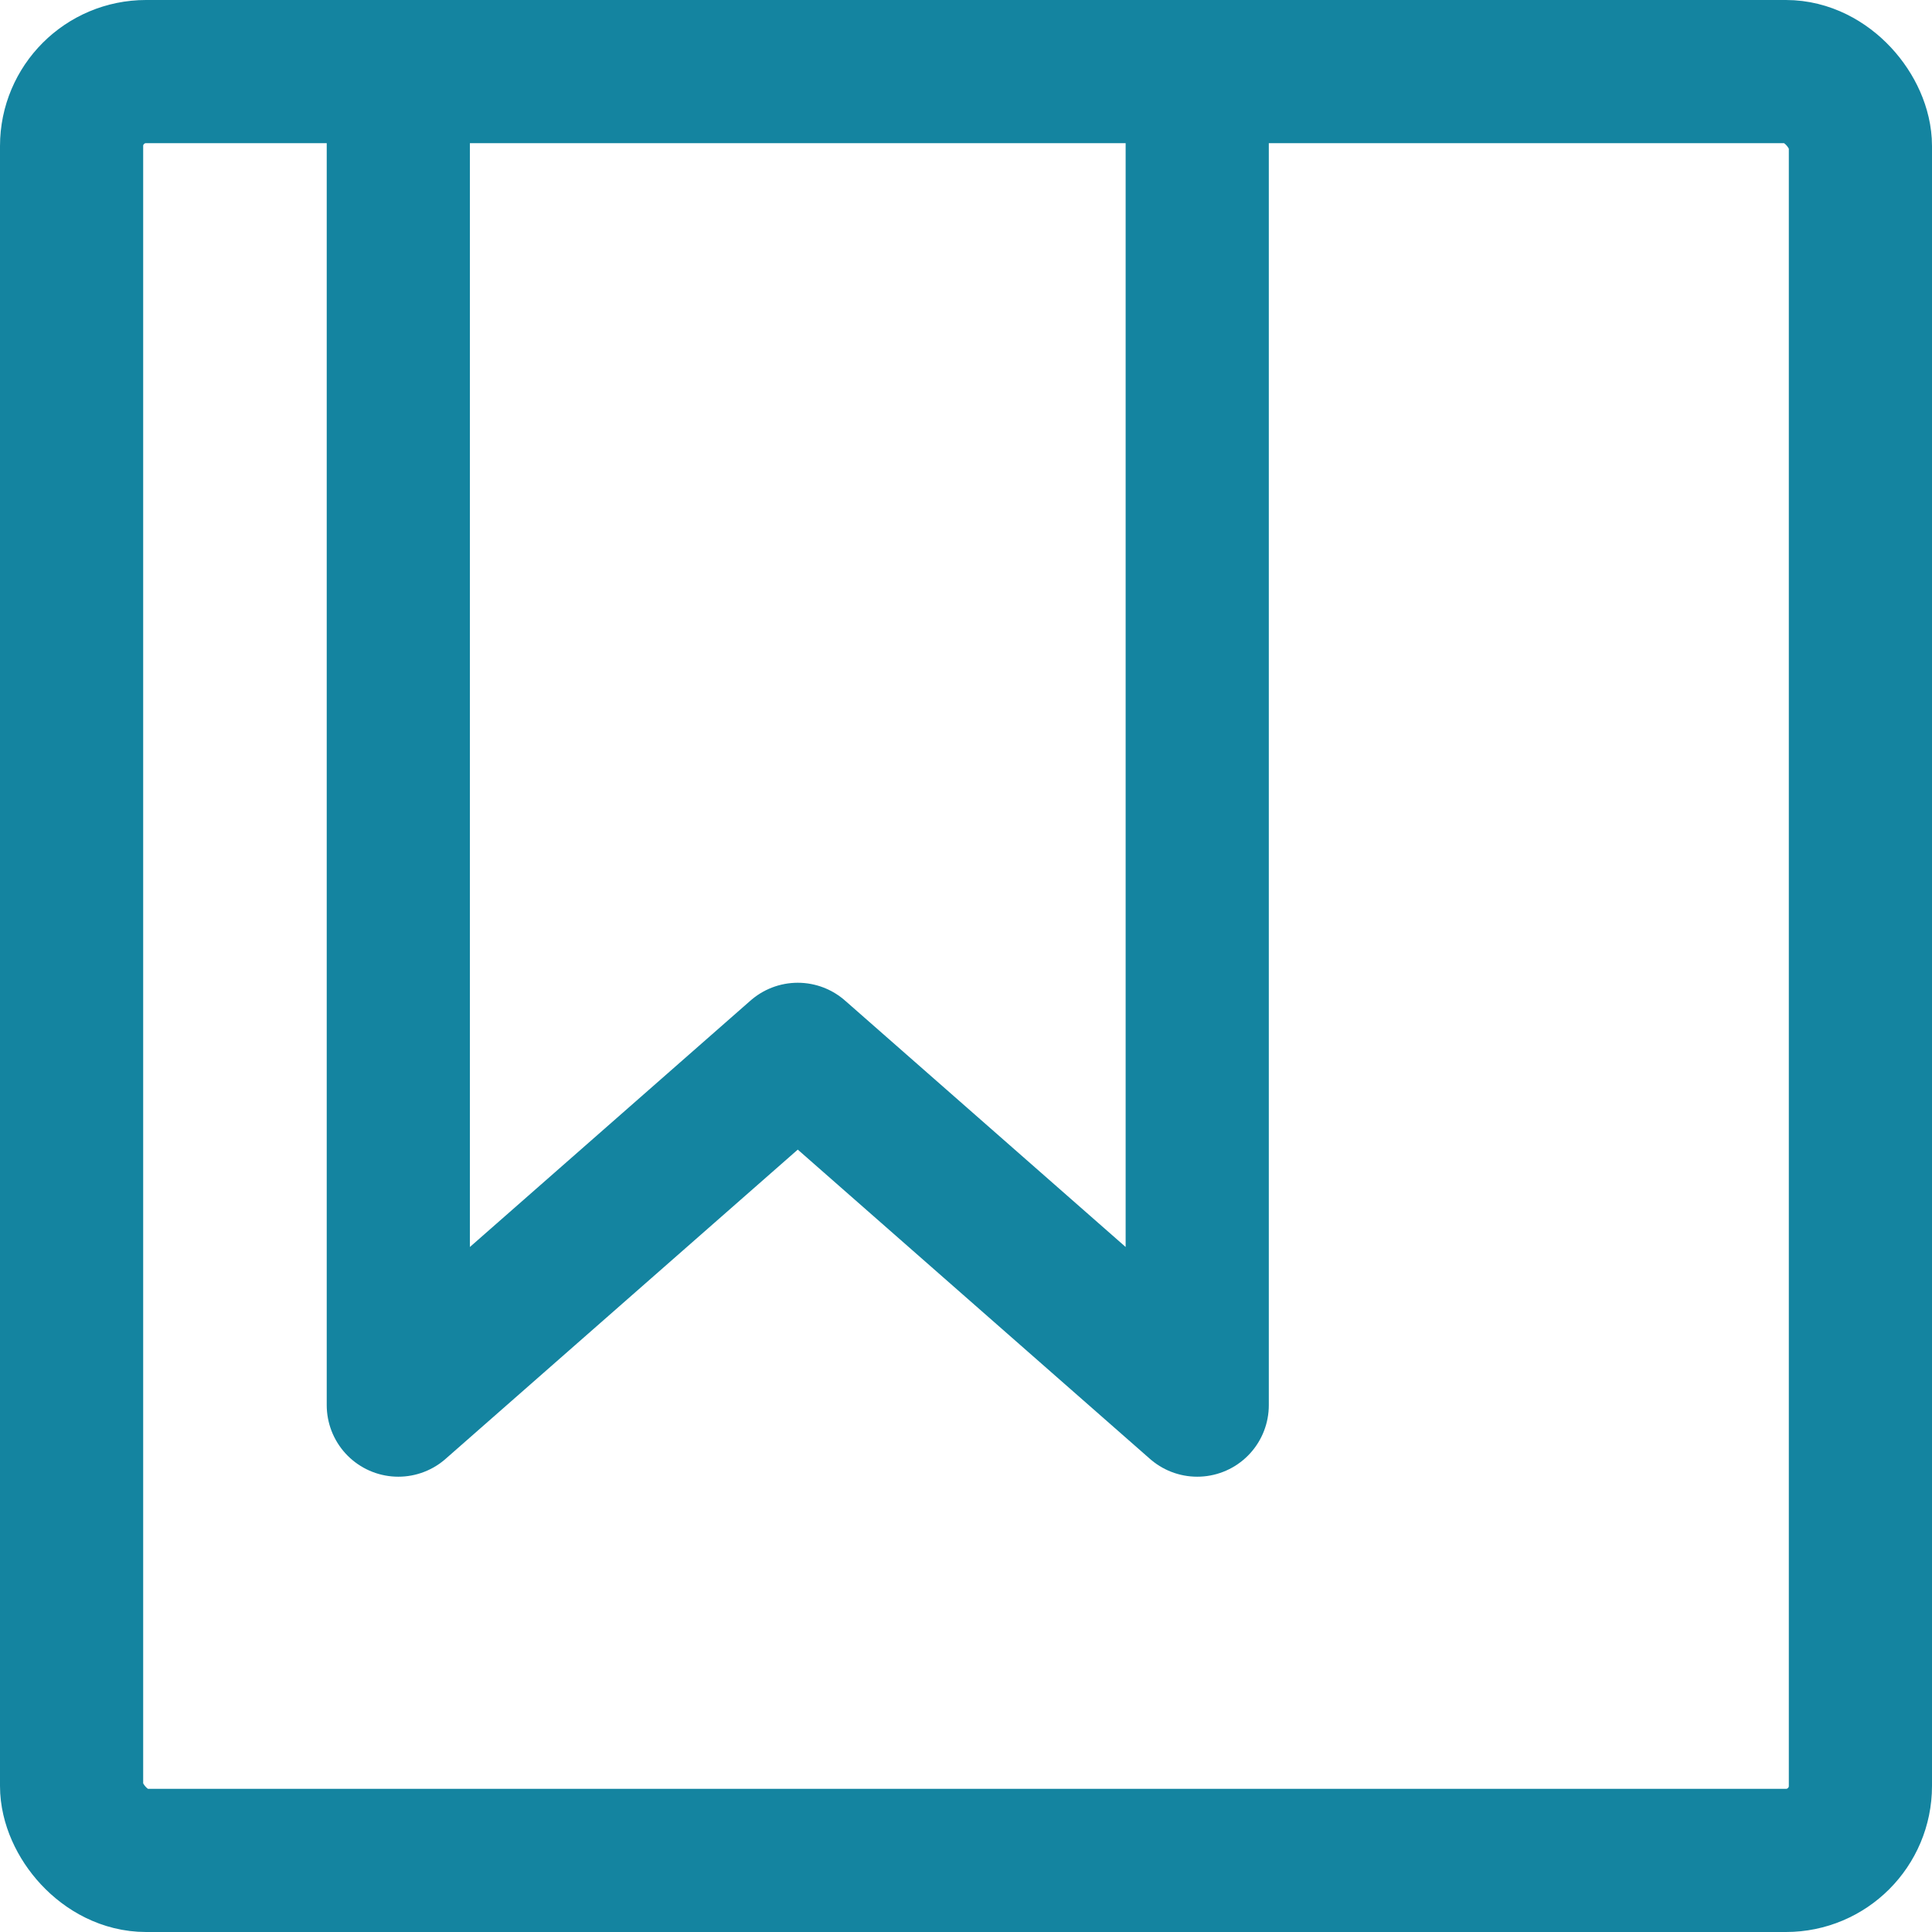
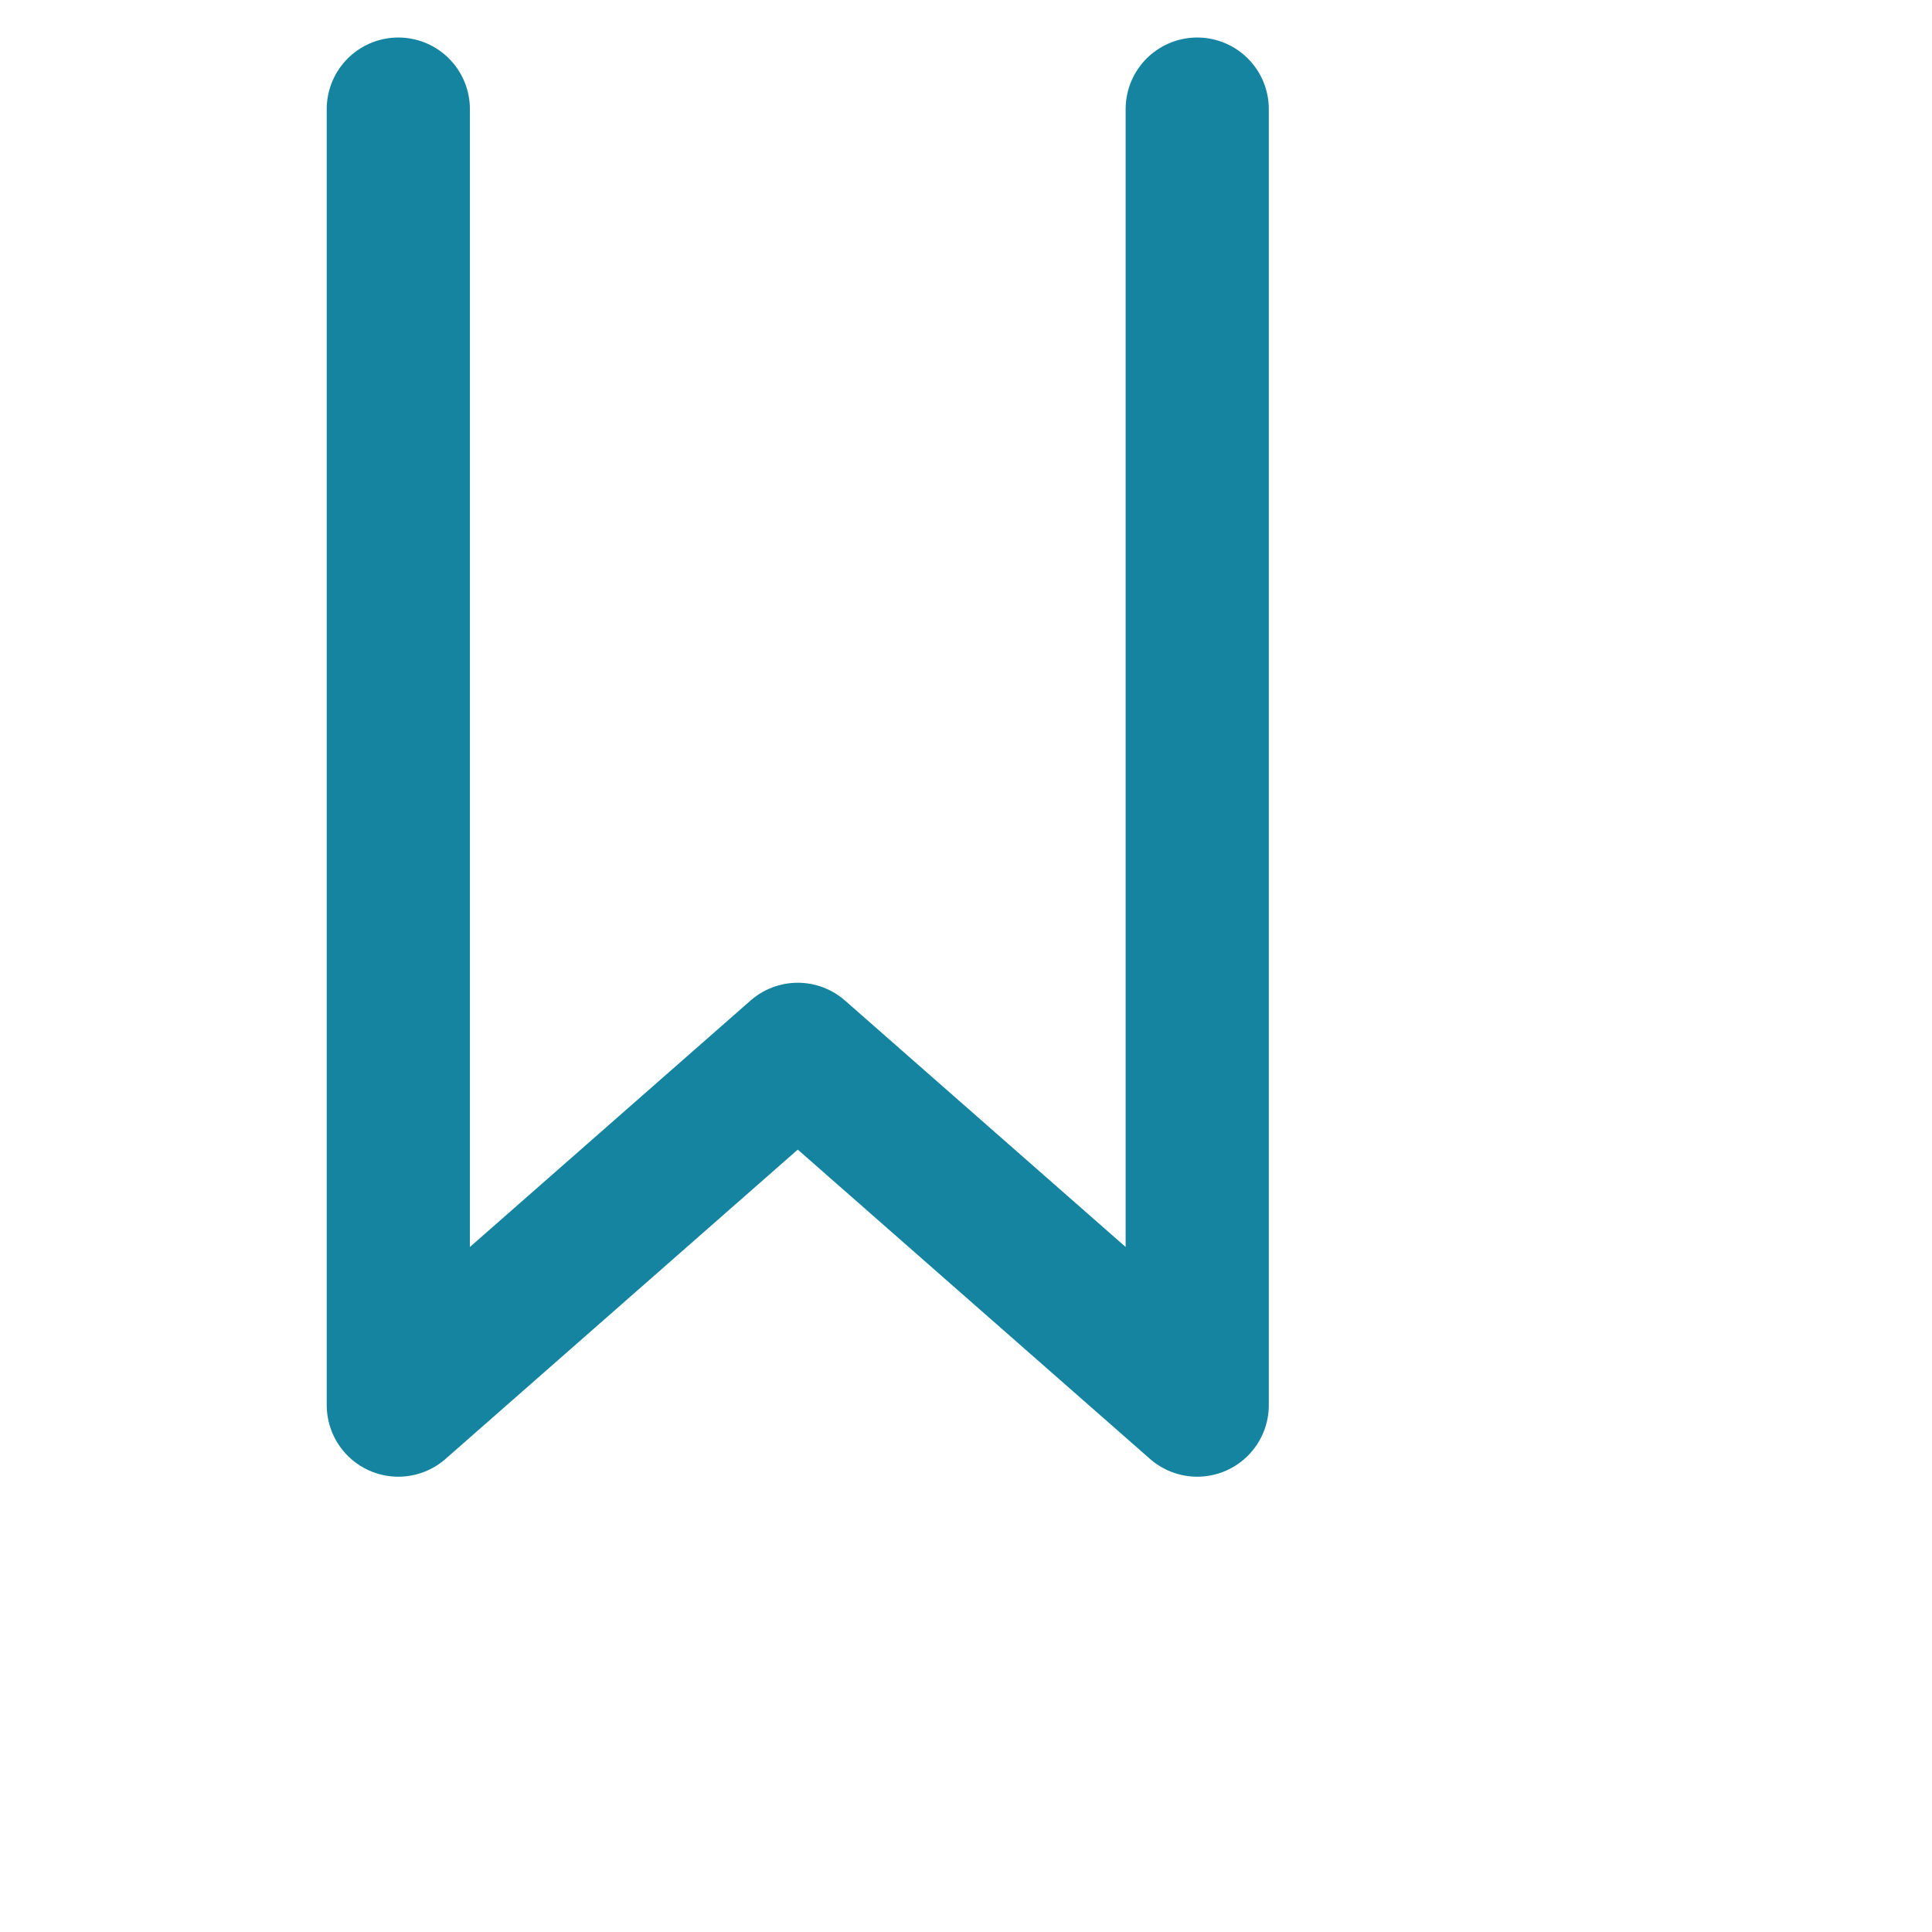
<svg xmlns="http://www.w3.org/2000/svg" id="Layer_2" viewBox="0 0 67.47 67.47">
  <defs>
    <style>
      .cls-1 {
        fill: none;
        stroke: #1484a0;
        stroke-linecap: round;
        stroke-linejoin: round;
        stroke-width: 5px;
      }
    </style>
  </defs>
  <g id="Layer_1-2" data-name="Layer_1">
    <g>
-       <rect class="cls-1" x="2.5" y="2.5" width="62.47" height="62.47" rx="2.6" ry="2.6" />
      <polyline class="cls-1" points="41.81 3.81 41.81 49.07 27.86 36.82 13.91 49.07 13.91 3.81" />
    </g>
  </g>
</svg>